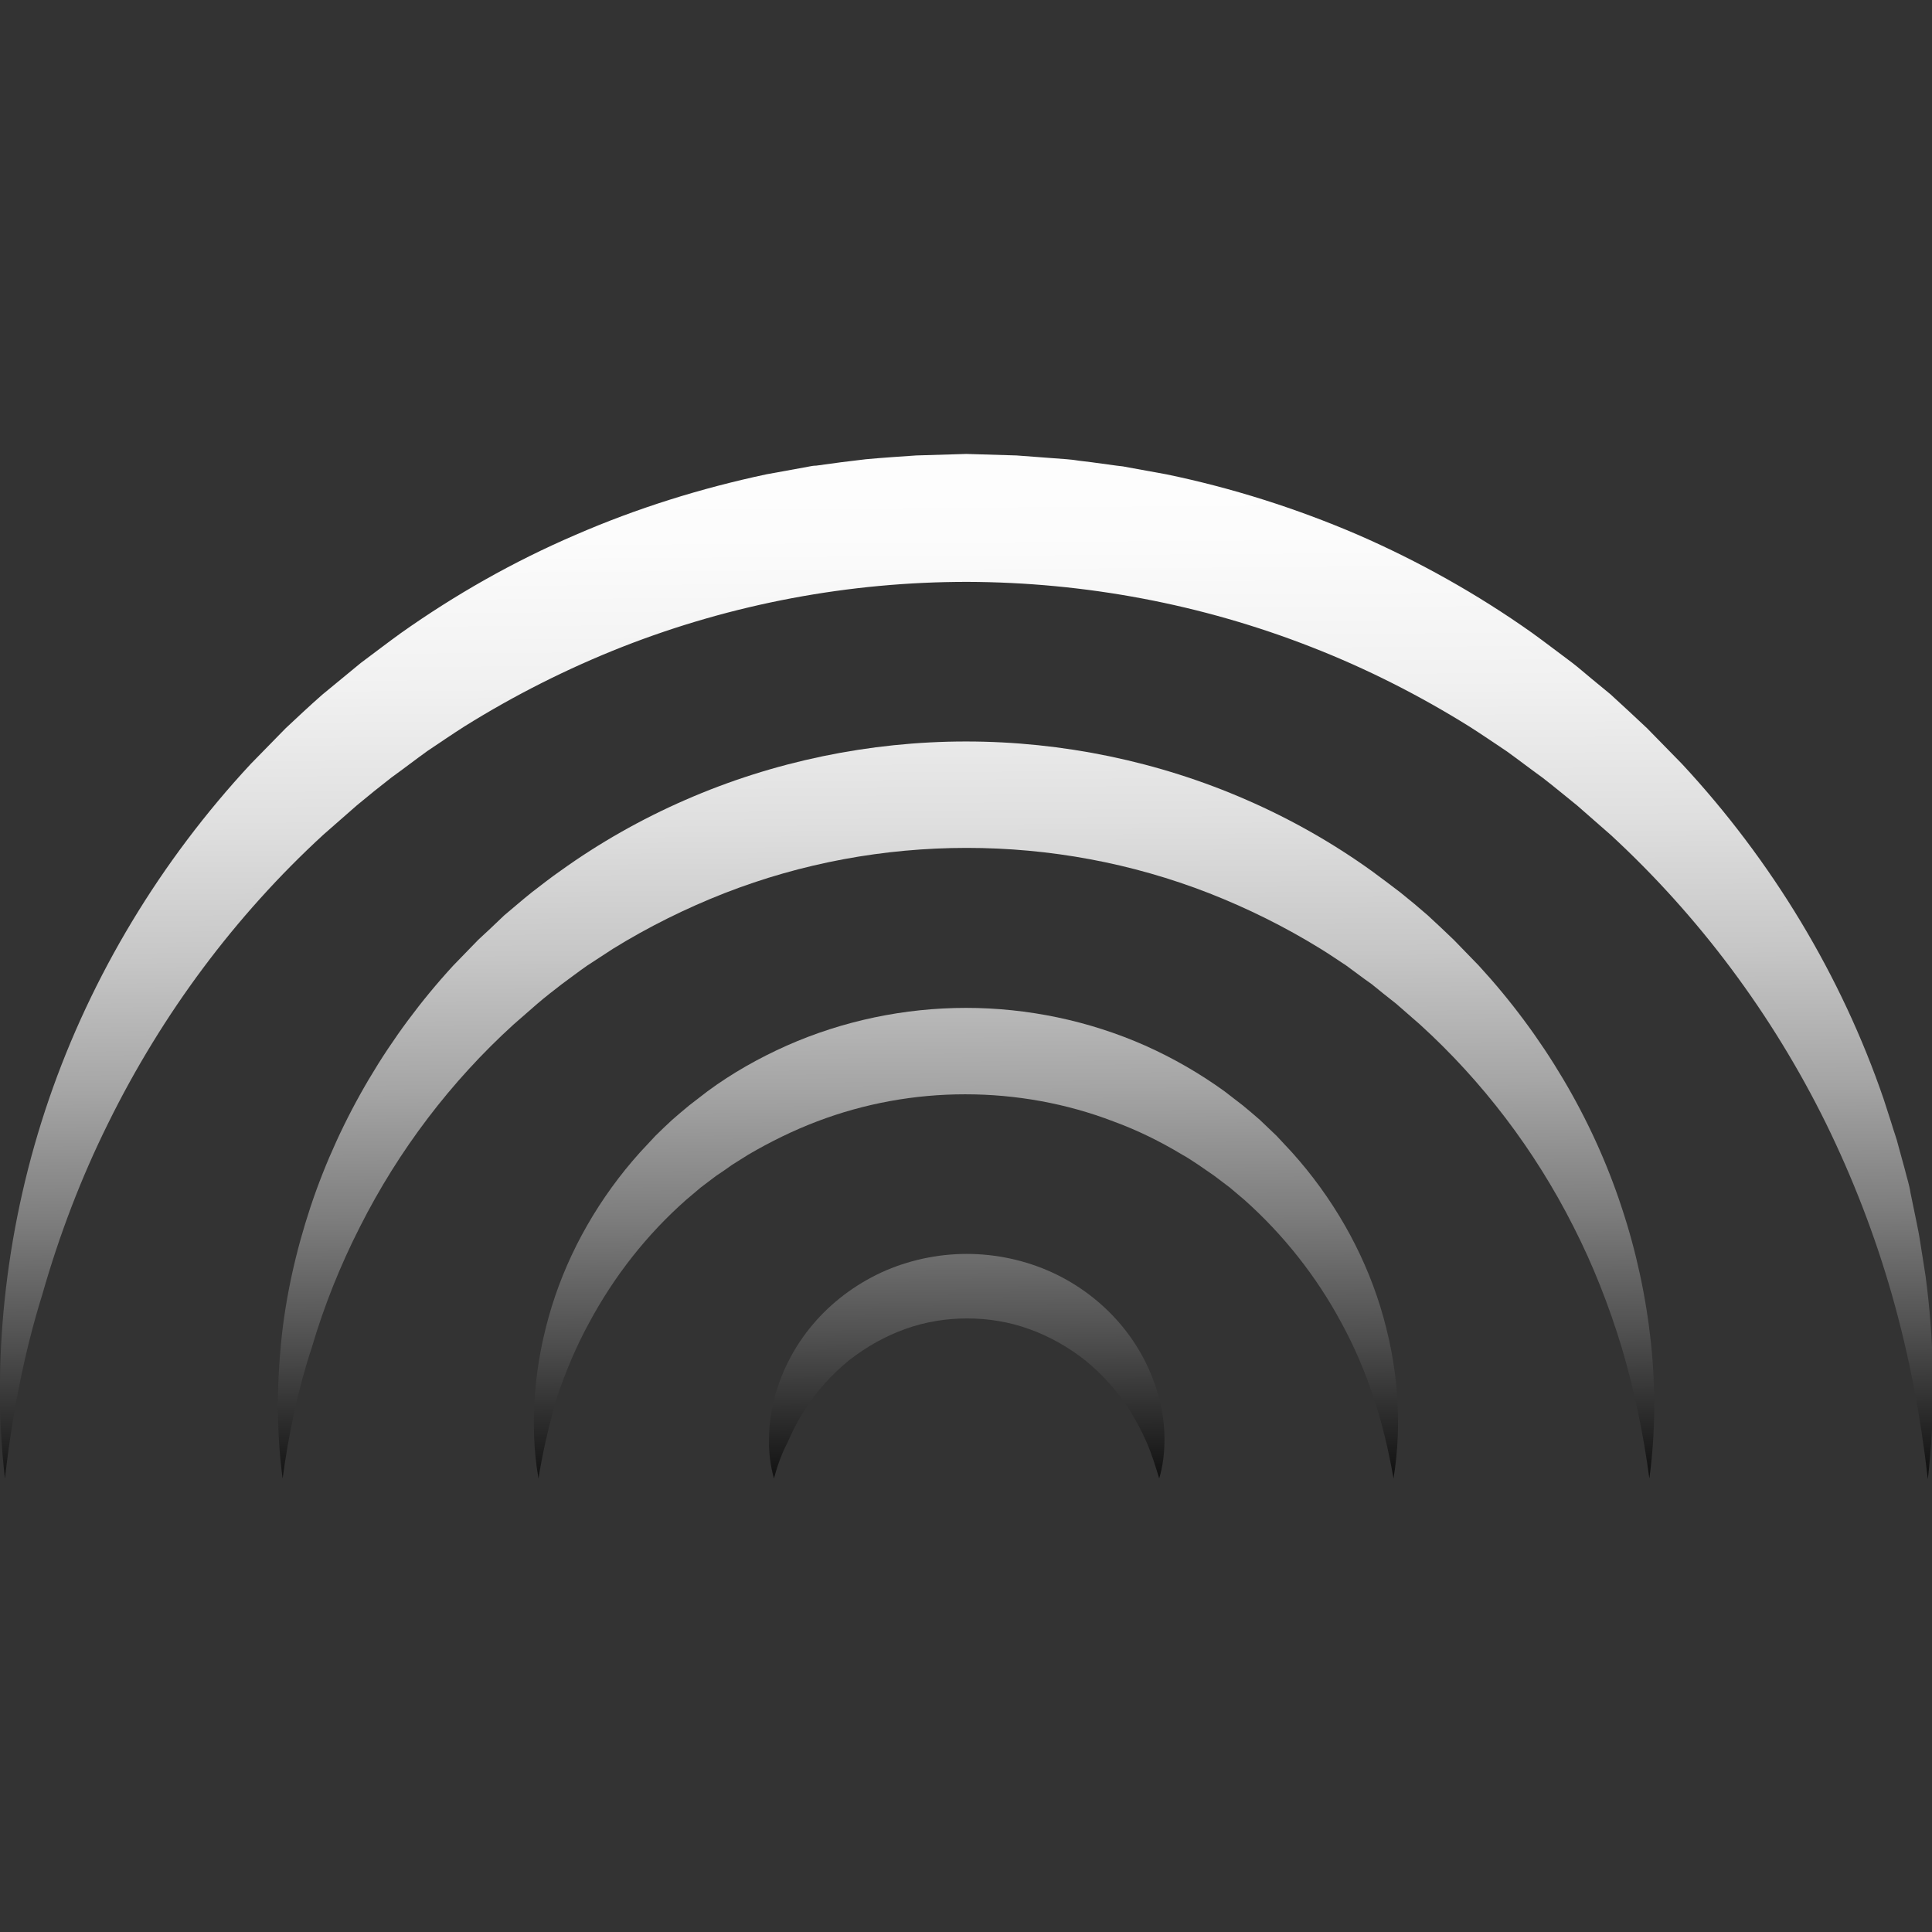
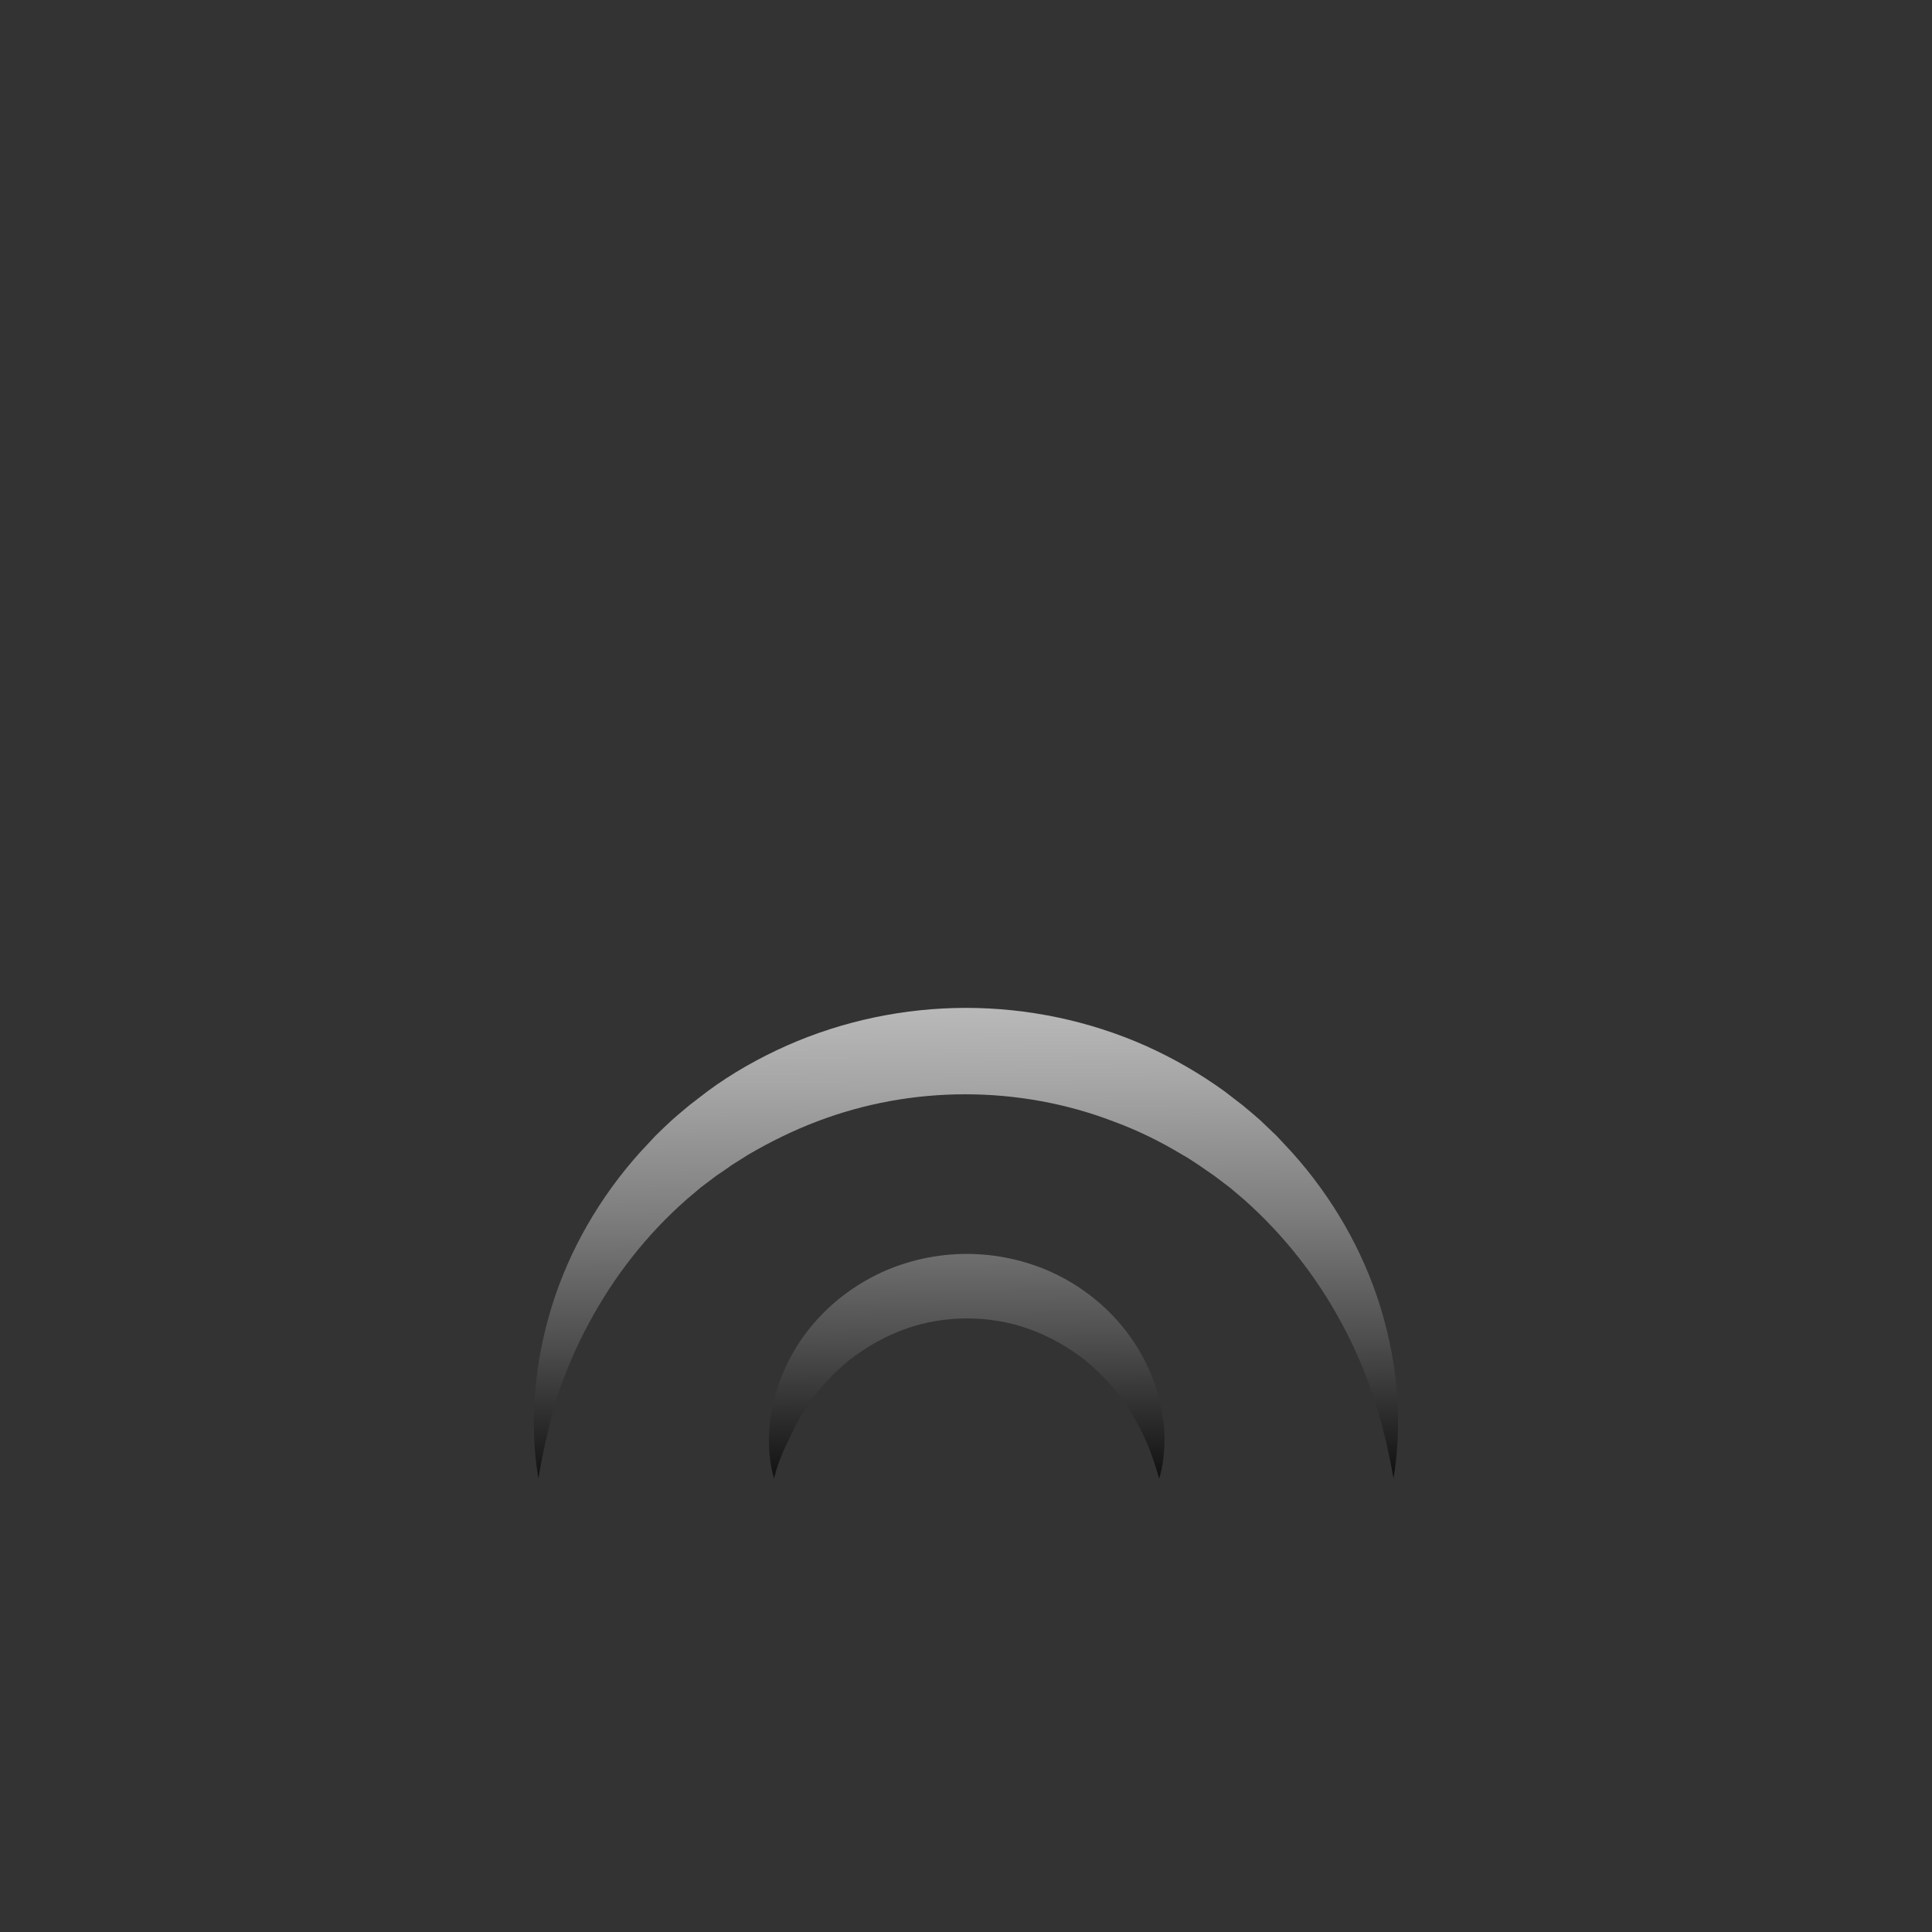
<svg xmlns="http://www.w3.org/2000/svg" version="1.1" id="Livello_1" x="0px" y="0px" viewBox="0 0 512 512" style="enable-background:new 0 0 512 512;" xml:space="preserve">
  <rect x="0" y="0" width="512" height="512" fill="#333333" stroke="none" />
  <style type="text/css">
	.st0{fill:url(#SVGID_1_);}
	.st1{fill:url(#SVGID_00000154400061785408596060000002022071194221892517_);}
	.st2{fill:url(#SVGID_00000071524860609284993140000008260461917778893966_);}
	.st3{fill:url(#SVGID_00000046314426096907988060000005102804213190405294_);}
	.st4{fill:url(#SVGID_00000111185080643480945320000001563815726710753449_);}
	.st5{fill:url(#SVGID_00000067228262830525028680000009970065540504812971_);}
</style>
  <g>
    <linearGradient id="SVGID_1_" gradientUnits="userSpaceOnUse" x1="254.111" y1="97.385" x2="256.161" y2="400.731">
      <stop offset="0" style="stop-color:#FFFFFF" />
      <stop offset="0.147" style="stop-color:#FCFCFC" />
      <stop offset="0.276" style="stop-color:#F1F1F1" />
      <stop offset="0.397" style="stop-color:#DFDFDF" />
      <stop offset="0.514" style="stop-color:#C6C6C6" />
      <stop offset="0.629" style="stop-color:#A5A5A5" />
      <stop offset="0.741" style="stop-color:#7D7D7D" />
      <stop offset="0.851" style="stop-color:#4E4E4E" />
      <stop offset="0.957" style="stop-color:#181818" />
      <stop offset="1" style="stop-color:#000000" />
    </linearGradient>
-     <path class="st0" d="M142.7,391.8c-1.3-7.4-1.5-15.1-0.9-22.7c0.6-7.7,2.1-15.3,4.4-22.8c4.6-14.9,12.7-29,23.4-40.9l4.1-4.4   c1.4-1.4,2.9-2.8,4.4-4.2c1.5-1.3,3-2.6,4.6-3.9c1.6-1.2,3.2-2.5,4.8-3.7c6.5-4.8,13.6-8.8,21-12.1c14.9-6.6,31.2-10,47.5-10   c16.3,0,32.6,3.4,47.5,10c7.4,3.3,14.5,7.4,21,12.1c1.6,1.2,3.2,2.5,4.8,3.7c1.6,1.3,3.1,2.6,4.6,3.9c1.5,1.4,2.9,2.8,4.4,4.2   l4.1,4.4c10.7,11.9,18.8,26,23.4,40.9c2.3,7.5,3.8,15.1,4.4,22.8c0.6,7.7,0.3,15.3-0.9,22.7c-1.3-7.4-3-14.6-5.3-21.5   c-2.3-6.9-5.1-13.5-8.5-19.7c-6.7-12.5-15.5-23.5-25.7-32.6l-3.9-3.3l-4.1-3.1l-4.2-2.9c-1.4-0.9-2.8-1.9-4.3-2.7   c-5.8-3.5-11.9-6.5-18.2-8.8c-12.5-4.8-25.9-7.2-39.3-7.2c-13.4,0-26.7,2.4-39.3,7.2c-6.3,2.4-12.4,5.4-18.2,8.8   c-1.4,0.9-2.9,1.8-4.3,2.7c-1.4,1-2.8,2-4.2,2.9l-4.1,3.1l-3.9,3.3c-10.3,9.1-19,20.1-25.7,32.6c-3.4,6.2-6.2,12.9-8.5,19.7   C145.6,377.2,143.9,384.4,142.7,391.8z" />
+     <path class="st0" d="M142.7,391.8c-1.3-7.4-1.5-15.1-0.9-22.7c0.6-7.7,2.1-15.3,4.4-22.8c4.6-14.9,12.7-29,23.4-40.9l4.1-4.4   c1.4-1.4,2.9-2.8,4.4-4.2c1.5-1.3,3-2.6,4.6-3.9c1.6-1.2,3.2-2.5,4.8-3.7c6.5-4.8,13.6-8.8,21-12.1c14.9-6.6,31.2-10,47.5-10   c16.3,0,32.6,3.4,47.5,10c7.4,3.3,14.5,7.4,21,12.1c1.6,1.2,3.2,2.5,4.8,3.7c1.6,1.3,3.1,2.6,4.6,3.9c1.5,1.4,2.9,2.8,4.4,4.2   l4.1,4.4c10.7,11.9,18.8,26,23.4,40.9c2.3,7.5,3.8,15.1,4.4,22.8c0.6,7.7,0.3,15.3-0.9,22.7c-1.3-7.4-3-14.6-5.3-21.5   c-2.3-6.9-5.1-13.5-8.5-19.7c-6.7-12.5-15.5-23.5-25.7-32.6l-3.9-3.3l-4.1-3.1l-4.2-2.9c-1.4-0.9-2.8-1.9-4.3-2.7   c-5.8-3.5-11.9-6.5-18.2-8.8c-12.5-4.8-25.9-7.2-39.3-7.2c-13.4,0-26.7,2.4-39.3,7.2c-6.3,2.4-12.4,5.4-18.2,8.8   c-1.4,0.9-2.9,1.8-4.3,2.7c-1.4,1-2.8,2-4.2,2.9l-4.1,3.1l-3.9,3.3c-10.3,9.1-19,20.1-25.7,32.6c-3.4,6.2-6.2,12.9-8.5,19.7   C145.6,377.2,143.9,384.4,142.7,391.8" />
    <linearGradient id="SVGID_00000075852486366768611860000014620609775370817185_" gradientUnits="userSpaceOnUse" x1="255.994" y1="391.826" x2="255.994" y2="391.826">
      <stop offset="0" style="stop-color:#FFFFFF" />
      <stop offset="0.147" style="stop-color:#FCFCFC" />
      <stop offset="0.276" style="stop-color:#F1F1F1" />
      <stop offset="0.397" style="stop-color:#DFDFDF" />
      <stop offset="0.514" style="stop-color:#C6C6C6" />
      <stop offset="0.629" style="stop-color:#A5A5A5" />
      <stop offset="0.741" style="stop-color:#7D7D7D" />
      <stop offset="0.851" style="stop-color:#4E4E4E" />
      <stop offset="0.957" style="stop-color:#181818" />
      <stop offset="1" style="stop-color:#000000" />
    </linearGradient>
-     <path style="fill:url(#SVGID_00000075852486366768611860000014620609775370817185_);" d="M256,391.8" />
    <linearGradient id="SVGID_00000160184135199858255120000005774806020689905804_" gradientUnits="userSpaceOnUse" x1="153.683" y1="391.826" x2="153.683" y2="391.826">
      <stop offset="0" style="stop-color:#FFFFFF" />
      <stop offset="0.147" style="stop-color:#FCFCFC" />
      <stop offset="0.276" style="stop-color:#F1F1F1" />
      <stop offset="0.397" style="stop-color:#DFDFDF" />
      <stop offset="0.514" style="stop-color:#C6C6C6" />
      <stop offset="0.629" style="stop-color:#A5A5A5" />
      <stop offset="0.741" style="stop-color:#7D7D7D" />
      <stop offset="0.851" style="stop-color:#4E4E4E" />
      <stop offset="0.957" style="stop-color:#181818" />
      <stop offset="1" style="stop-color:#000000" />
    </linearGradient>
-     <path style="fill:url(#SVGID_00000160184135199858255120000005774806020689905804_);" d="M153.7,391.8" />
    <linearGradient id="SVGID_00000067935523353264497840000013139376486891474561_" gradientUnits="userSpaceOnUse" x1="254.08" y1="97.385" x2="256.13" y2="400.731">
      <stop offset="0" style="stop-color:#FFFFFF" />
      <stop offset="0.147" style="stop-color:#FCFCFC" />
      <stop offset="0.276" style="stop-color:#F1F1F1" />
      <stop offset="0.397" style="stop-color:#DFDFDF" />
      <stop offset="0.514" style="stop-color:#C6C6C6" />
      <stop offset="0.629" style="stop-color:#A5A5A5" />
      <stop offset="0.741" style="stop-color:#7D7D7D" />
      <stop offset="0.851" style="stop-color:#4E4E4E" />
      <stop offset="0.957" style="stop-color:#181818" />
      <stop offset="1" style="stop-color:#000000" />
    </linearGradient>
    <path style="fill:url(#SVGID_00000067935523353264497840000013139376486891474561_);" d="M205.1,391.8c-0.9-3.3-1.4-6.8-1.3-10.4   c0-3.6,0.5-7.2,1.4-10.7c1.8-7.1,5.3-13.9,10.2-19.7c4.9-5.8,11.1-10.5,18.2-13.8c7-3.2,14.8-4.9,22.6-4.9c7.8,0,15.6,1.7,22.6,4.9   c7,3.2,13.3,8,18.2,13.8c4.9,5.8,8.4,12.6,10.2,19.7c0.9,3.5,1.4,7.1,1.4,10.7c0,3.6-0.4,7.1-1.4,10.4c-1-3.3-2-6.5-3.3-9.5   c-1.3-3-2.8-5.8-4.4-8.4c-3.3-5.2-7.4-9.7-11.9-13.4c-4.6-3.6-9.6-6.4-14.9-8.3c-5.3-1.9-10.8-2.8-16.4-2.8   c-5.6,0-11.1,0.9-16.4,2.8c-5.3,1.9-10.3,4.7-14.9,8.3c-4.5,3.7-8.6,8.1-11.9,13.4c-1.7,2.6-3.1,5.4-4.4,8.4   C207.1,385.3,206,388.5,205.1,391.8z" />
    <linearGradient id="SVGID_00000158717961622966364860000016154671809342600366_" gradientUnits="userSpaceOnUse" x1="254.141" y1="97.385" x2="256.191" y2="400.731">
      <stop offset="0" style="stop-color:#FFFFFF" />
      <stop offset="0.147" style="stop-color:#FCFCFC" />
      <stop offset="0.276" style="stop-color:#F1F1F1" />
      <stop offset="0.397" style="stop-color:#DFDFDF" />
      <stop offset="0.514" style="stop-color:#C6C6C6" />
      <stop offset="0.629" style="stop-color:#A5A5A5" />
      <stop offset="0.741" style="stop-color:#7D7D7D" />
      <stop offset="0.851" style="stop-color:#4E4E4E" />
      <stop offset="0.957" style="stop-color:#181818" />
      <stop offset="1" style="stop-color:#000000" />
    </linearGradient>
-     <path style="fill:url(#SVGID_00000158717961622966364860000016154671809342600366_);" d="M74.9,391.8c-1.6-11.9-1.6-24-0.4-36.1   c1.2-12.1,3.9-24.1,7.8-35.9c7.8-23.4,20.8-45.4,37.8-63.9l6.6-6.8c2.3-2.1,4.6-4.3,6.9-6.5c2.4-2,4.8-4.1,7.3-6.1   c2.5-1.9,5-3.9,7.6-5.7c10.3-7.4,21.4-13.7,33.1-18.8c23.3-10.2,48.9-15.5,74.4-15.5c25.5,0,51.1,5.3,74.4,15.5   c11.7,5.1,22.8,11.4,33.1,18.8c2.6,1.9,5.1,3.8,7.6,5.7c2.5,2,4.9,4,7.3,6.1c2.3,2.1,4.6,4.3,6.9,6.5l6.6,6.8   c17,18.5,30.1,40.5,37.8,63.9c3.9,11.7,6.5,23.8,7.8,35.9c1.3,12.1,1.2,24.2-0.4,36.1c-1.6-11.9-4-23.4-7.3-34.6   c-3.4-11.2-7.6-21.9-12.8-32.1c-10.3-20.4-24.2-38.6-40.7-53.6l-6.3-5.5c-2.2-1.7-4.4-3.5-6.5-5.2c-2.3-1.6-4.5-3.3-6.7-4.9   c-2.3-1.5-4.6-3.1-6.9-4.5c-9.4-5.8-19.3-10.7-29.5-14.7c-20.5-8-42.3-12-64.2-12c-21.9,0-43.7,4-64.2,12   c-10.2,4-20.1,8.9-29.5,14.7c-2.3,1.5-4.6,3-6.9,4.5c-2.3,1.6-4.5,3.3-6.7,4.9c-2.2,1.7-4.4,3.4-6.5,5.2l-6.3,5.5   c-16.5,15-30.4,33.2-40.7,53.6c-5.2,10.2-9.5,20.9-12.8,32.1C78.9,368.4,76.5,380,74.9,391.8z" />
    <linearGradient id="SVGID_00000057110862638568446610000003249228836073328297_" gradientUnits="userSpaceOnUse" x1="254.172" y1="97.385" x2="256.222" y2="400.73">
      <stop offset="0" style="stop-color:#FFFFFF" />
      <stop offset="0.147" style="stop-color:#FCFCFC" />
      <stop offset="0.276" style="stop-color:#F1F1F1" />
      <stop offset="0.397" style="stop-color:#DFDFDF" />
      <stop offset="0.514" style="stop-color:#C6C6C6" />
      <stop offset="0.629" style="stop-color:#A5A5A5" />
      <stop offset="0.741" style="stop-color:#7D7D7D" />
      <stop offset="0.851" style="stop-color:#4E4E4E" />
      <stop offset="0.957" style="stop-color:#181818" />
      <stop offset="1" style="stop-color:#000000" />
    </linearGradient>
-     <path style="fill:url(#SVGID_00000057110862638568446610000003249228836073328297_);" d="M1.3,391.8c-1.9-16.7-1.7-33.7,0.3-50.6   c2-16.9,5.8-33.7,11.4-50c11.2-32.6,29.6-63.1,53.5-88.8l9.2-9.4c3.2-3,6.4-6,9.7-8.9l5.1-4.2c1.7-1.4,3.4-2.8,5.1-4.2   c3.5-2.6,7-5.3,10.6-7.9c14.4-10.2,29.9-19,46.2-26c16.3-7.1,33.3-12.4,50.7-16.1l6.6-1.2l3.3-0.6l1.6-0.3c0.5-0.1,1.1-0.2,1.7-0.2   l6.6-0.9l3.3-0.4c1.1-0.1,2.2-0.3,3.3-0.4c4.4-0.4,8.9-0.7,13.3-1l13.3-0.4l13.3,0.4c4.4,0.3,8.9,0.7,13.3,1   c1.1,0.1,2.2,0.2,3.3,0.4l3.3,0.4l6.6,0.9c0.6,0.1,1.1,0.1,1.7,0.2l1.6,0.3l3.3,0.6l6.6,1.2c17.4,3.6,34.4,9,50.7,16   c16.3,7.1,31.8,15.8,46.2,26c3.6,2.6,7.1,5.3,10.6,7.9c1.7,1.3,3.4,2.8,5.1,4.2l5.1,4.2c3.3,3,6.5,6,9.7,9l9.2,9.4   c23.9,25.7,42.3,56.2,53.5,88.9l2,6.2c0.6,2.1,1.4,4.1,1.9,6.2l1.7,6.2c0.5,2.1,1.2,4.1,1.5,6.2l1.3,6.3c0.4,2.1,0.9,4.2,1.2,6.3   l1,6.3l0.5,3.2l0.2,1.6l0.2,1.6c2,16.9,2.1,33.9,0.2,50.6c-1.9-16.7-5-33-9.5-48.8c-4.5-15.8-10.4-31-17.5-45.5   c-14.3-29-33.7-54.9-57-76.4l-8.9-7.8c-3.1-2.5-6.1-5-9.2-7.4c-3.2-2.3-6.3-4.7-9.5-7c-3.3-2.2-6.5-4.4-9.8-6.5   c-13.3-8.3-27.3-15.4-41.9-21.1c-29.1-11.4-60.1-17.2-91.3-17.3c-31.2,0-62.2,5.8-91.3,17.2c-14.5,5.7-28.6,12.8-41.9,21.1   c-3.3,2.1-6.5,4.3-9.8,6.5c-3.2,2.3-6.3,4.7-9.5,7c-3.1,2.4-6.2,4.9-9.2,7.4l-8.9,7.8c-23.3,21.4-42.7,47.4-57,76.4   c-7.2,14.5-13,29.7-17.5,45.5C6.3,358.8,3.2,375.2,1.3,391.8z" />
  </g>
</svg>